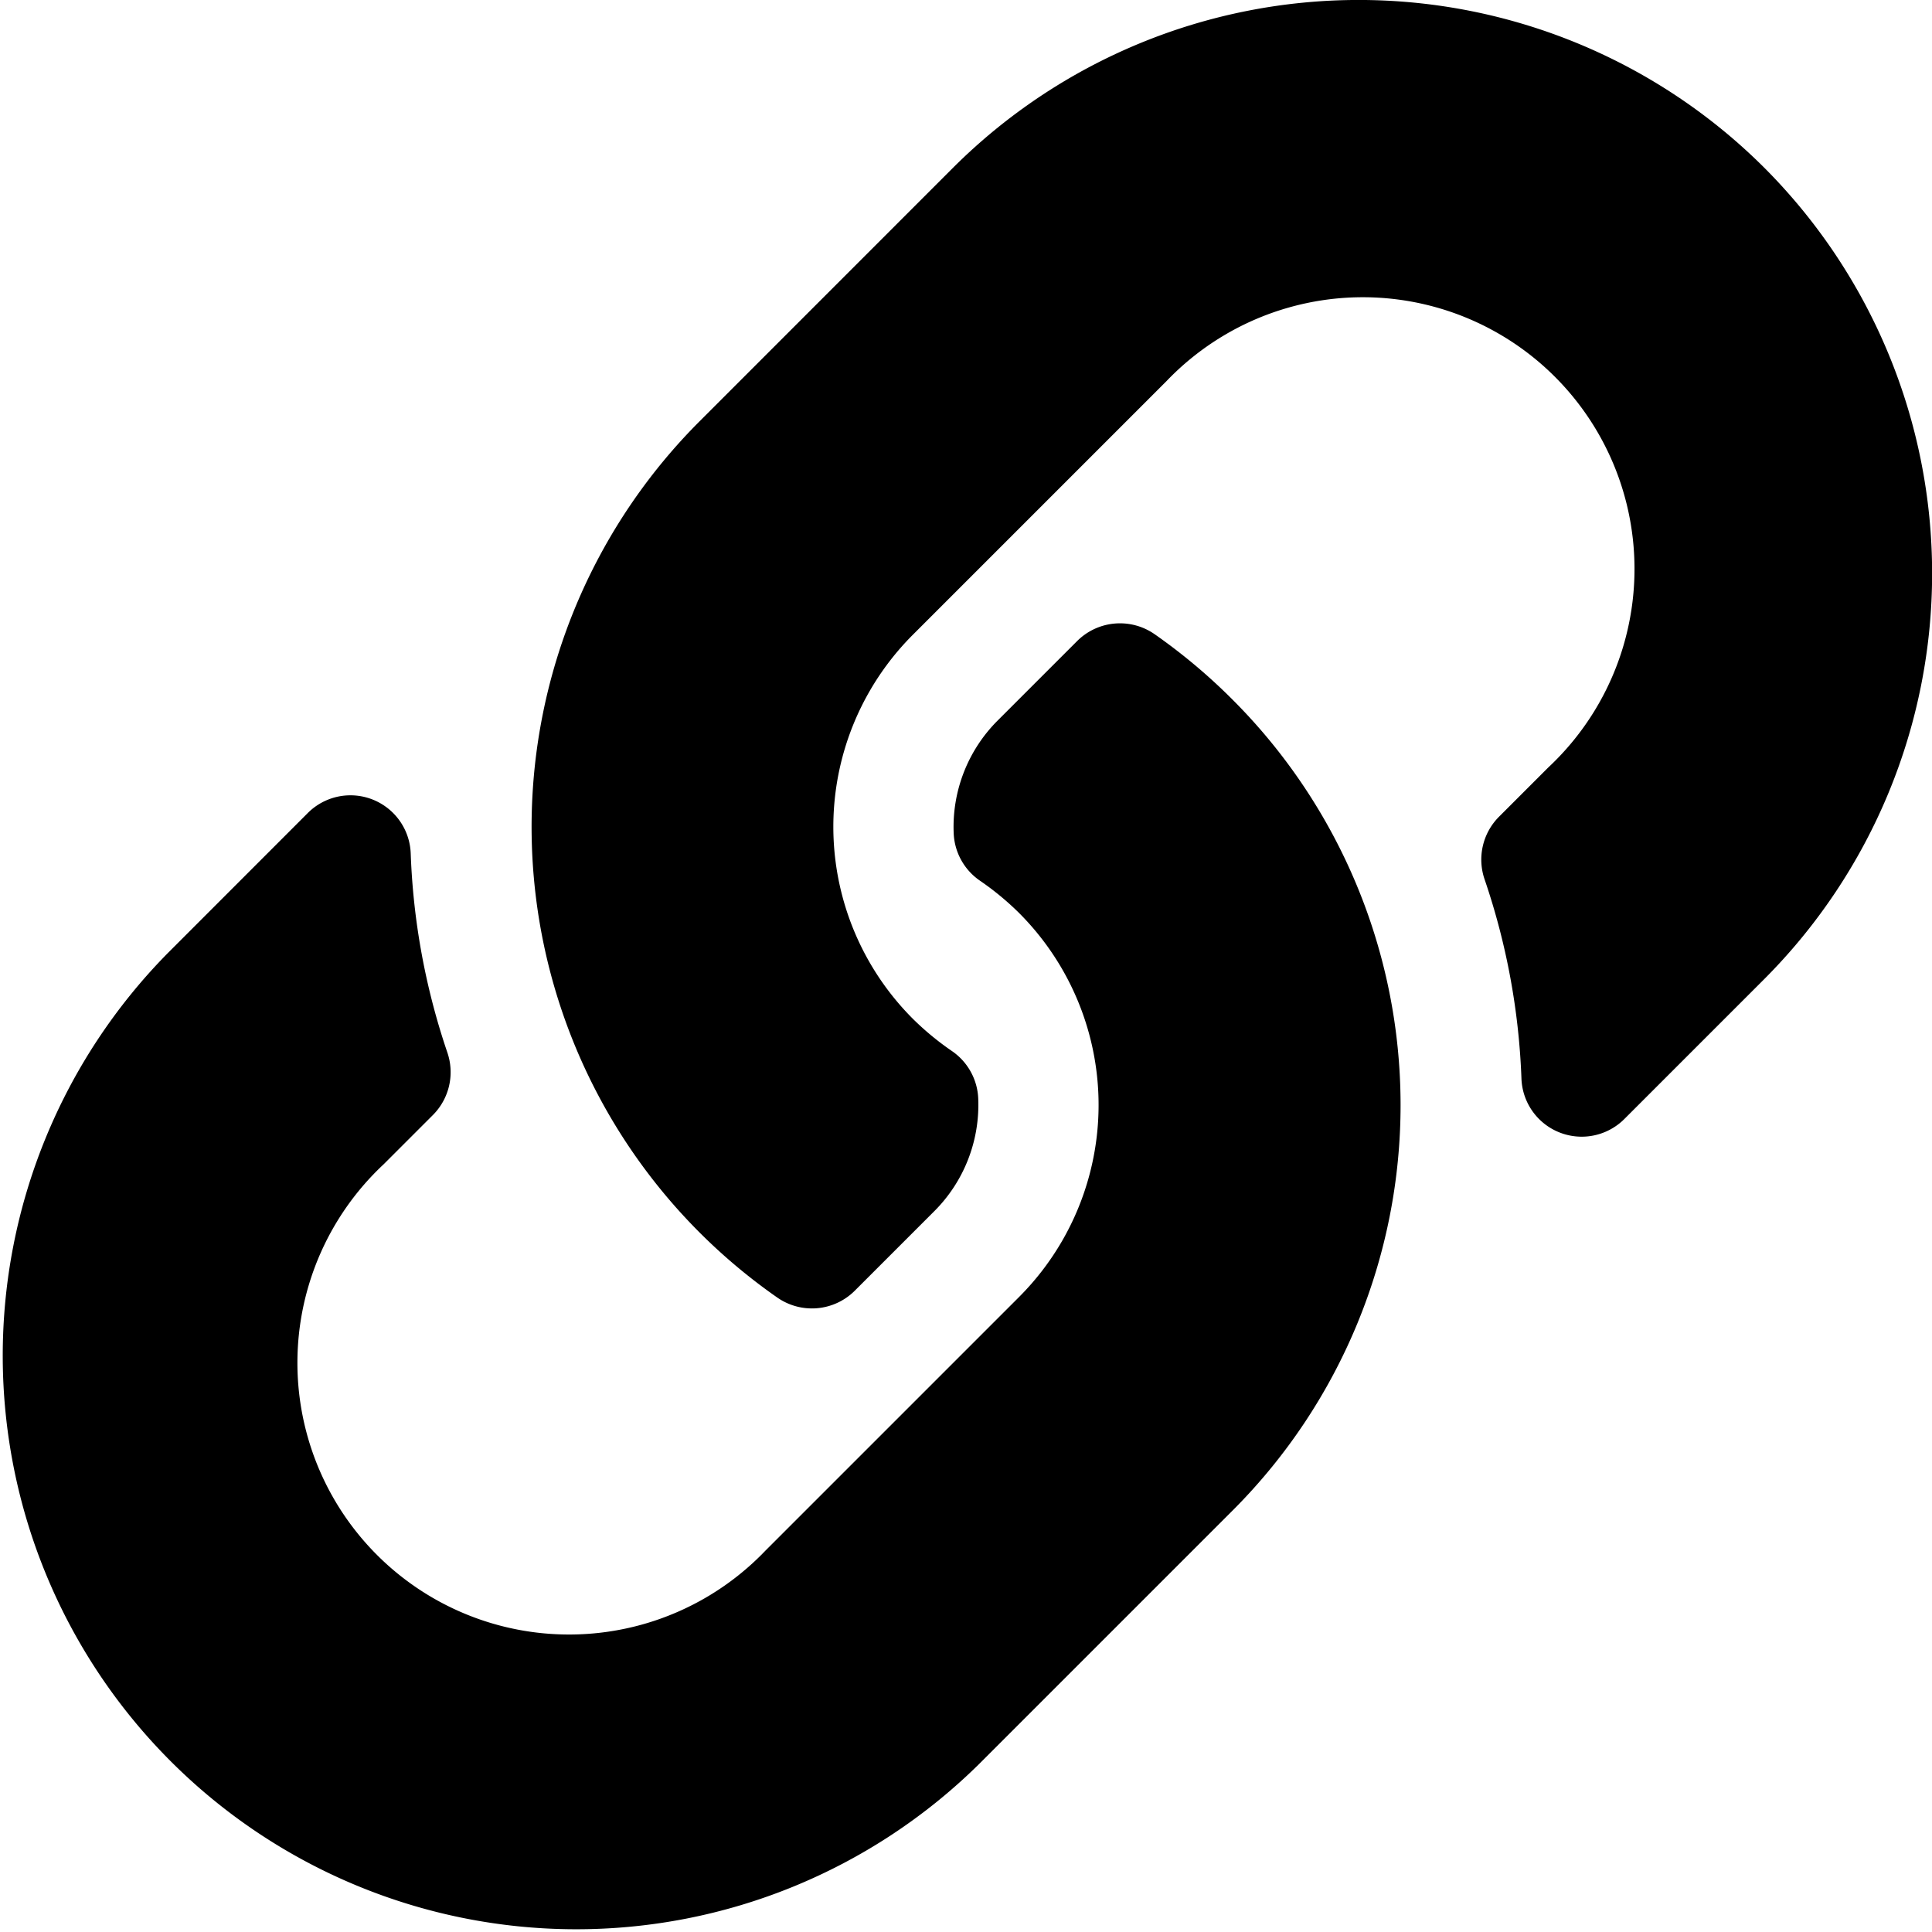
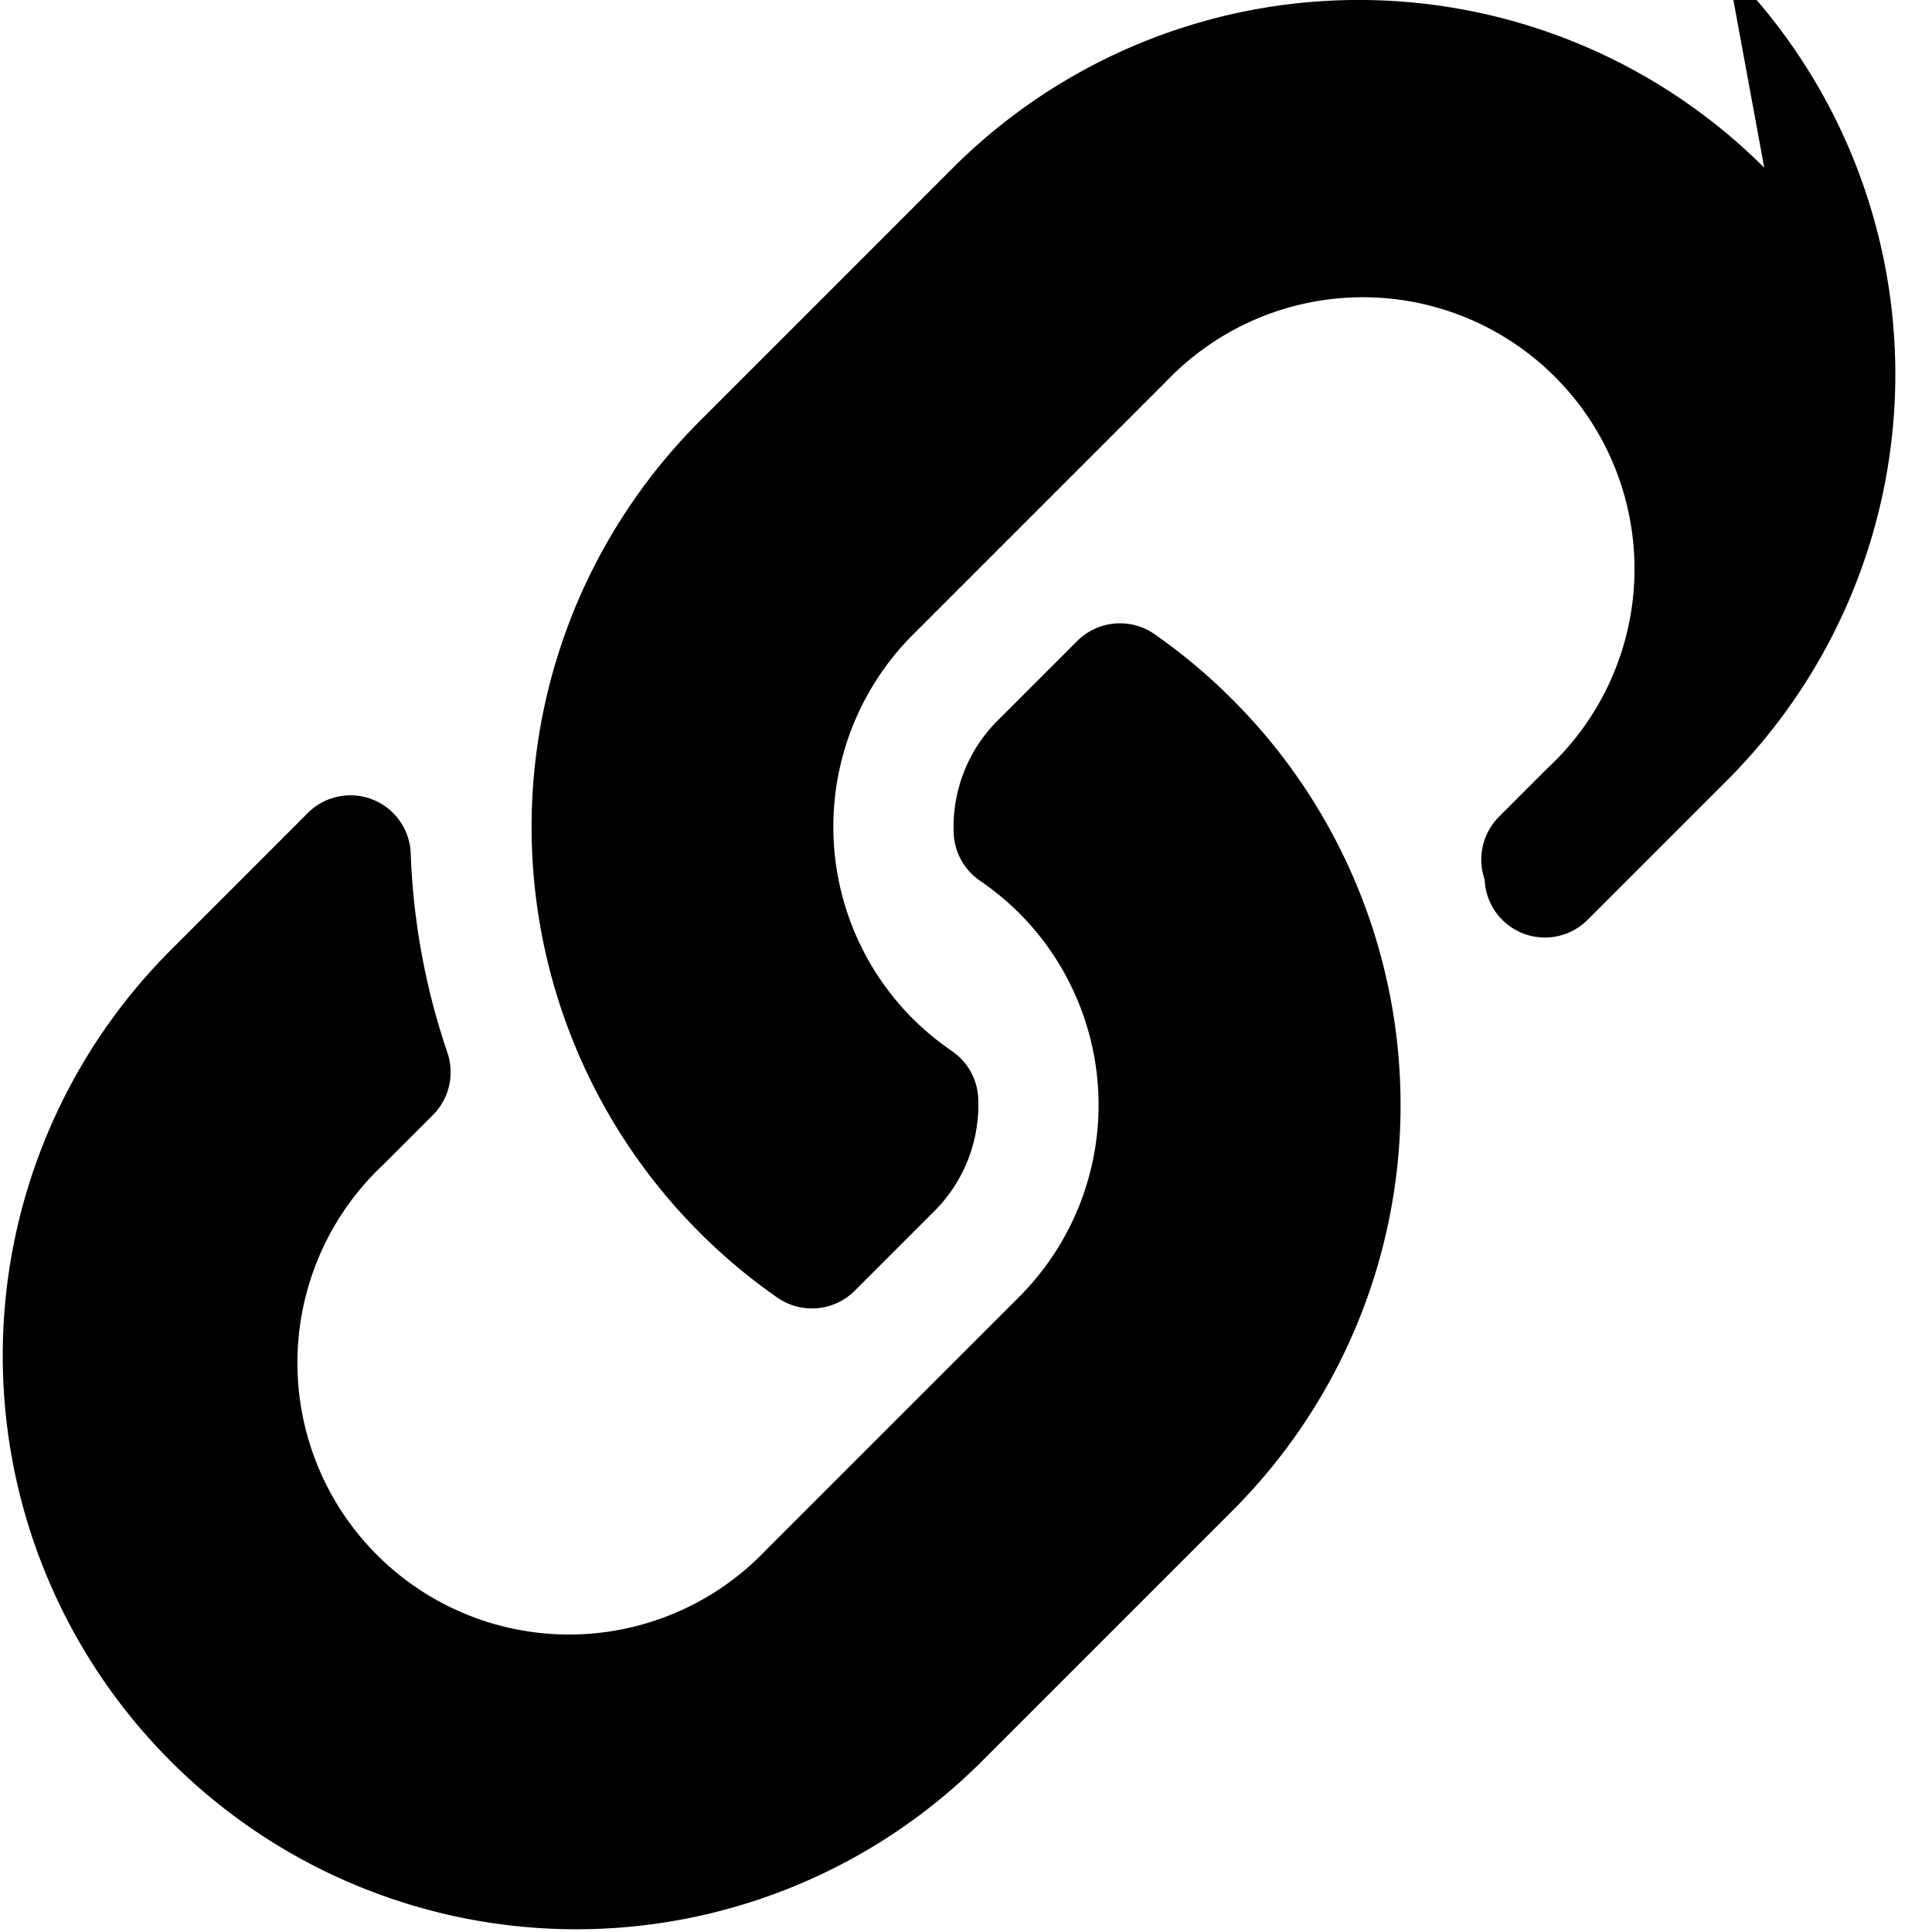
<svg xmlns="http://www.w3.org/2000/svg" width="24" height="24" viewBox="0 0 24 24">
-   <path d="M15.31,8.69a7.121,7.121,0,0,1,.017,10.059l-.017.017-3.15,3.15A7.125,7.125,0,0,1,2.084,11.84L3.823,10.1a.749.749,0,0,1,1.279.5,8.637,8.637,0,0,0,.454,2.471.754.754,0,0,1-.177.779l-.613.613a3.375,3.375,0,1,0,4.742,4.8l3.15-3.15a3.374,3.374,0,0,0,0-4.773,3.511,3.511,0,0,0-.485-.4.752.752,0,0,1-.326-.591,1.867,1.867,0,0,1,.548-1.4l.987-.987a.753.753,0,0,1,.965-.081A7.148,7.148,0,0,1,15.31,8.69Zm6.606-6.607a7.133,7.133,0,0,0-10.076,0L8.69,5.234l-.017.017a7.126,7.126,0,0,0,.979,10.865.753.753,0,0,0,.965-.081l.987-.987a1.867,1.867,0,0,0,.548-1.4.752.752,0,0,0-.326-.591,3.511,3.511,0,0,1-.485-.4,3.374,3.374,0,0,1,0-4.773l3.15-3.15a3.375,3.375,0,1,1,4.742,4.8l-.613.613a.754.754,0,0,0-.177.779A8.637,8.637,0,0,1,18.9,13.4a.749.749,0,0,0,1.279.5l1.739-1.739a7.133,7.133,0,0,0,0-10.076Z" transform="translate(0)" />
+   <path d="M15.31,8.69a7.121,7.121,0,0,1,.017,10.059l-.017.017-3.15,3.15A7.125,7.125,0,0,1,2.084,11.84L3.823,10.1a.749.749,0,0,1,1.279.5,8.637,8.637,0,0,0,.454,2.471.754.754,0,0,1-.177.779l-.613.613a3.375,3.375,0,1,0,4.742,4.8l3.15-3.15a3.374,3.374,0,0,0,0-4.773,3.511,3.511,0,0,0-.485-.4.752.752,0,0,1-.326-.591,1.867,1.867,0,0,1,.548-1.4l.987-.987a.753.753,0,0,1,.965-.081A7.148,7.148,0,0,1,15.31,8.69Zm6.606-6.607a7.133,7.133,0,0,0-10.076,0L8.69,5.234l-.017.017a7.126,7.126,0,0,0,.979,10.865.753.753,0,0,0,.965-.081l.987-.987a1.867,1.867,0,0,0,.548-1.4.752.752,0,0,0-.326-.591,3.511,3.511,0,0,1-.485-.4,3.374,3.374,0,0,1,0-4.773l3.15-3.15a3.375,3.375,0,1,1,4.742,4.8l-.613.613a.754.754,0,0,0-.177.779a.749.749,0,0,0,1.279.5l1.739-1.739a7.133,7.133,0,0,0,0-10.076Z" transform="translate(0)" />
</svg>